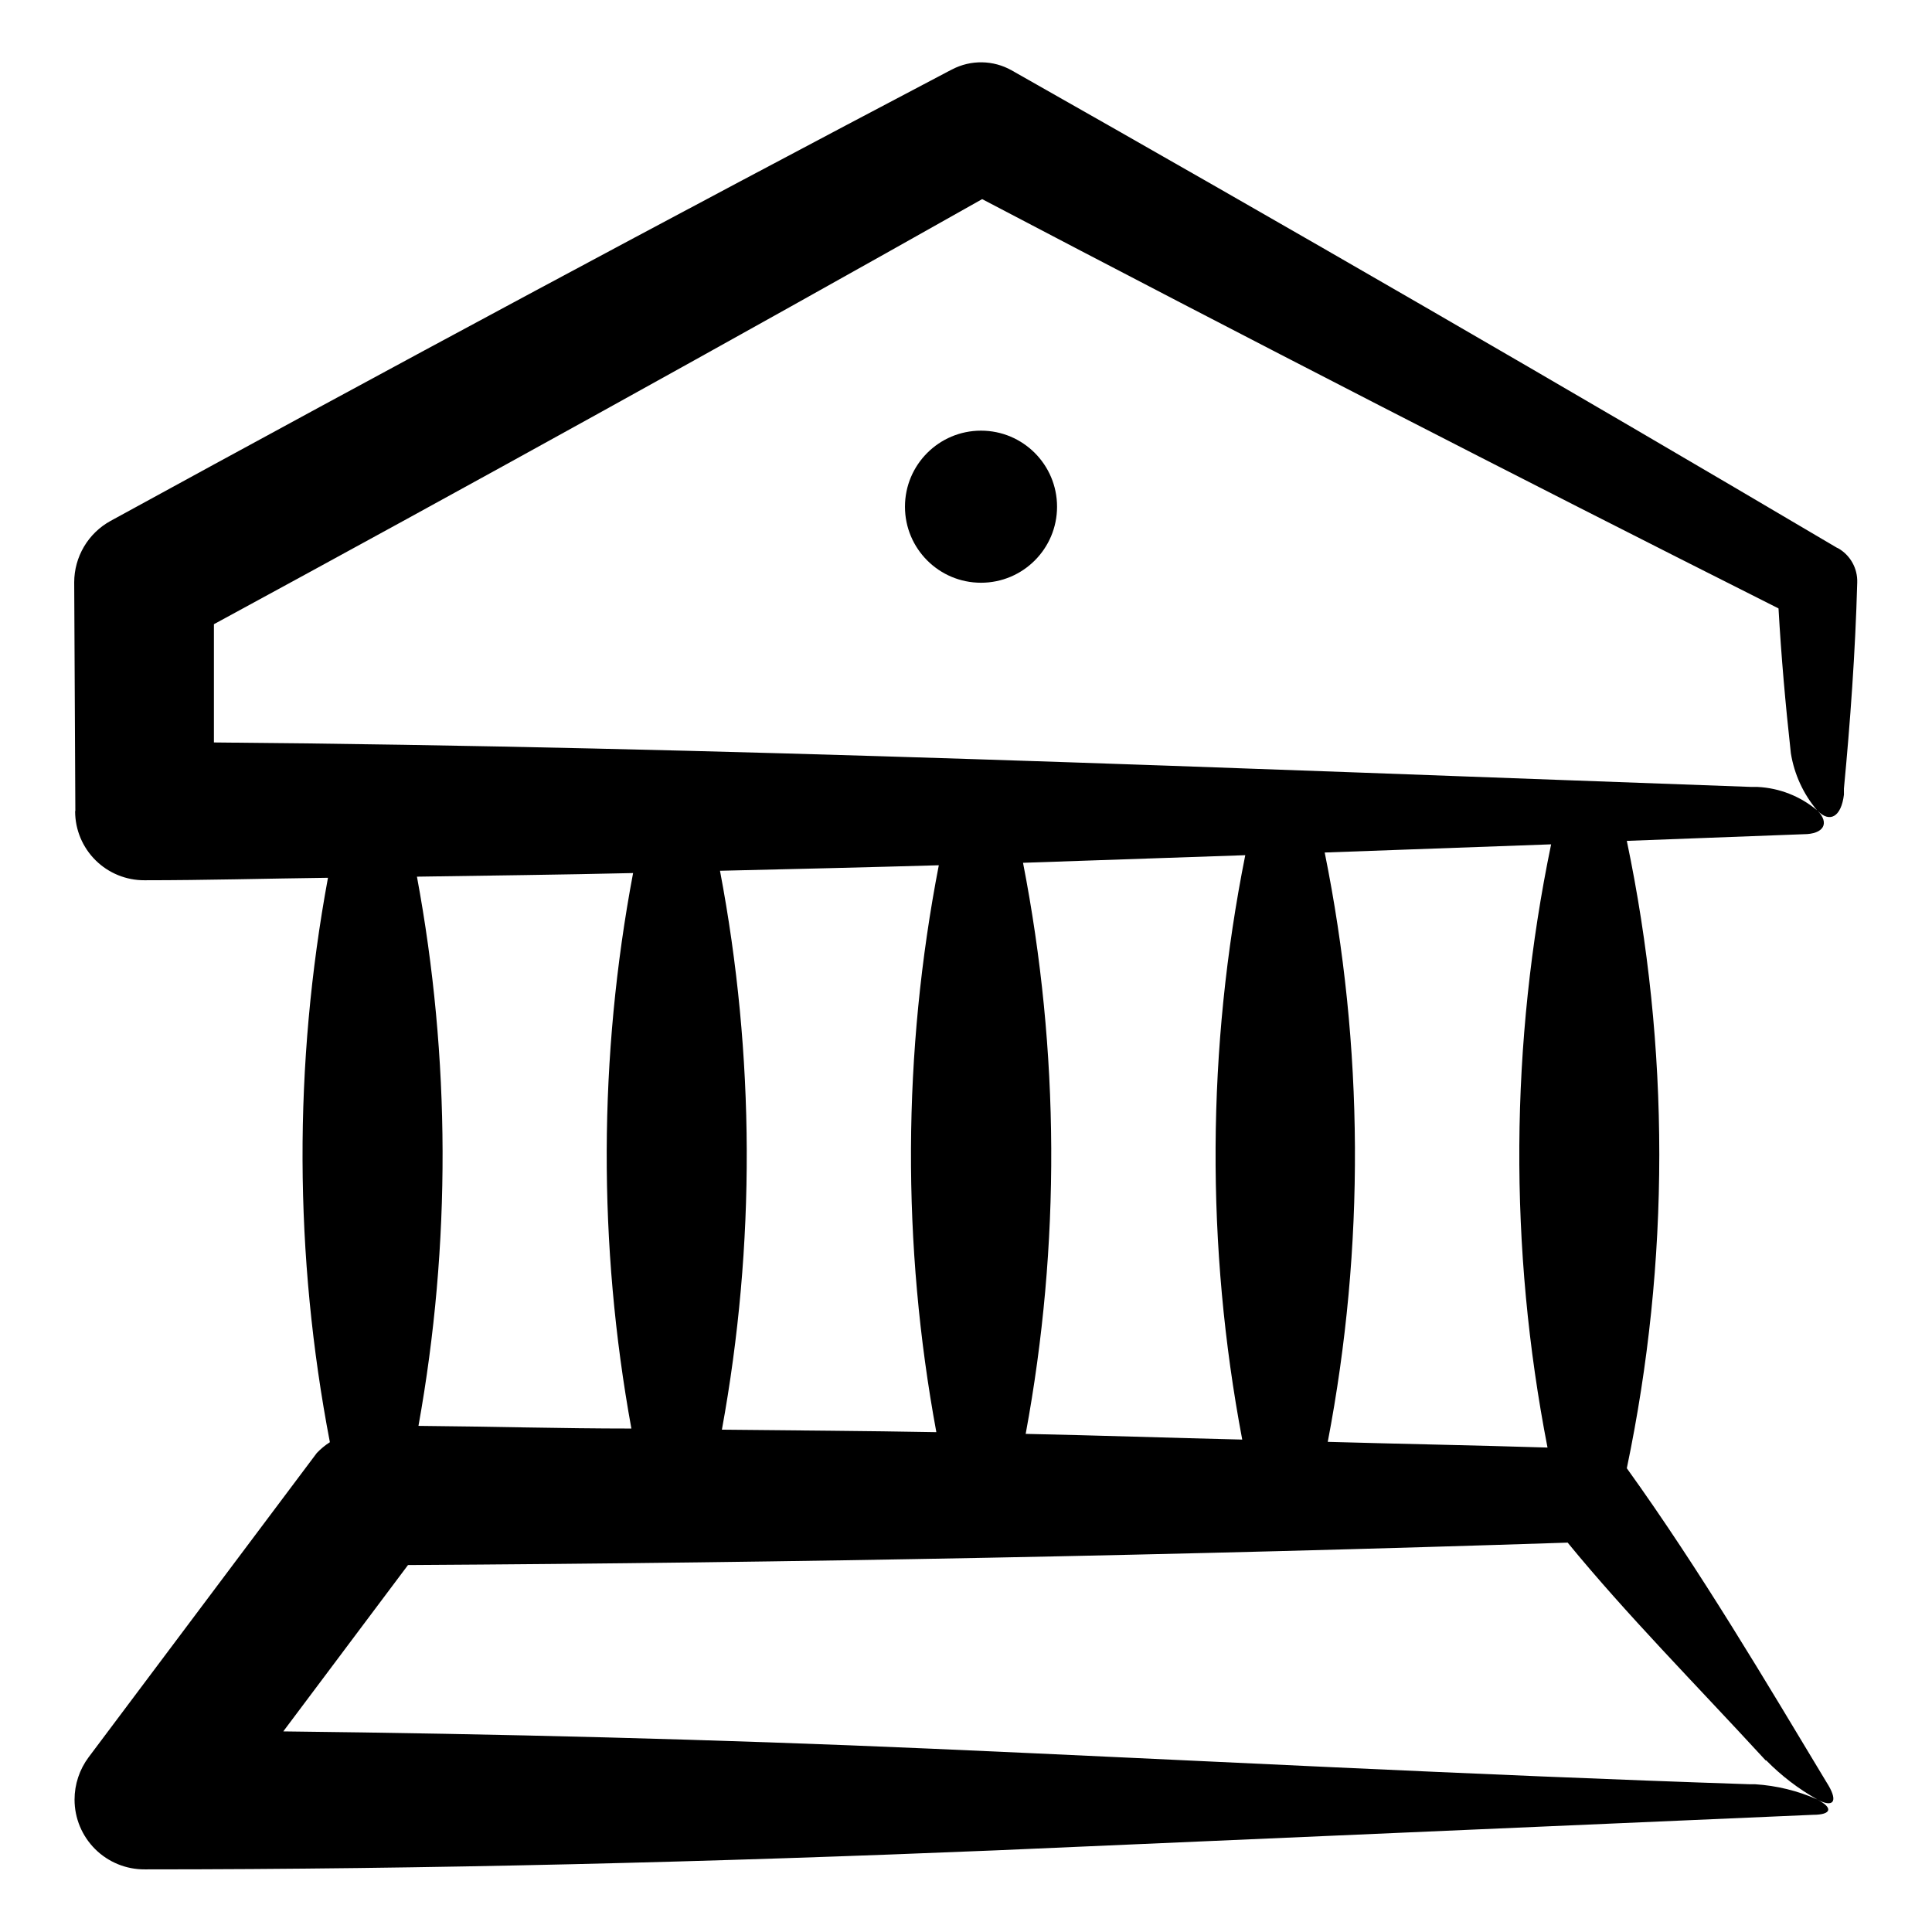
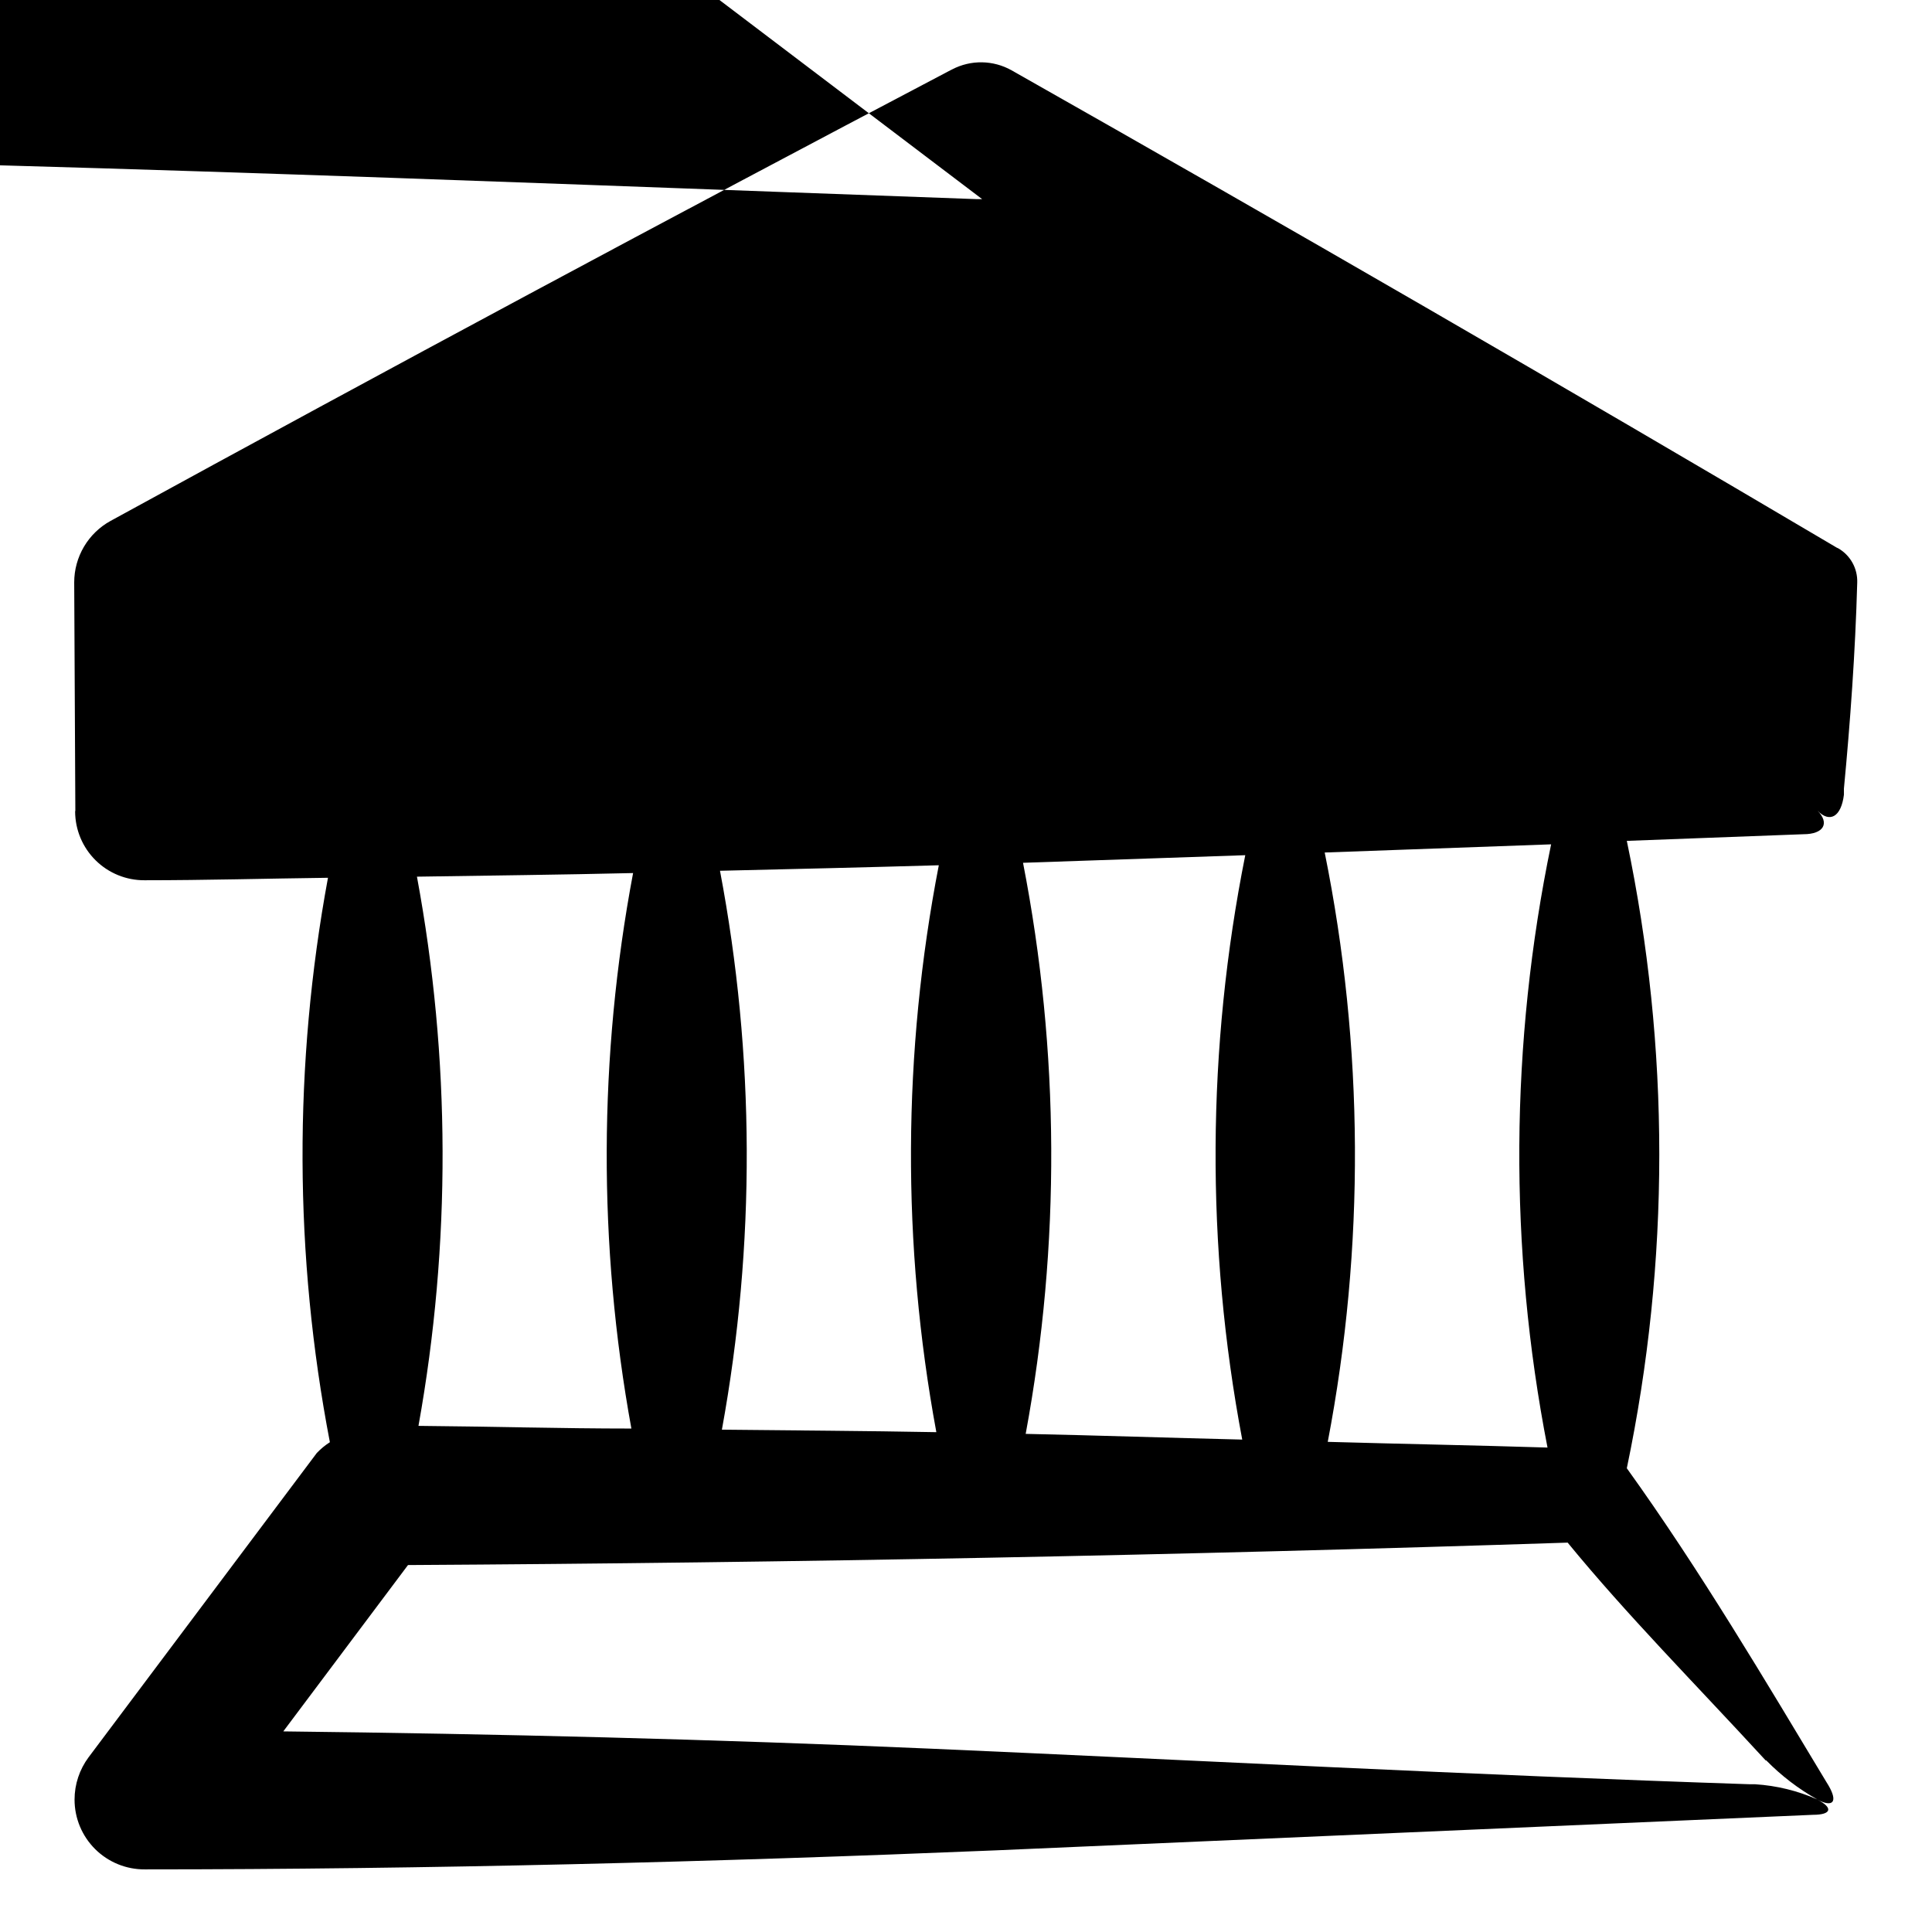
<svg xmlns="http://www.w3.org/2000/svg" fill="#000000" width="800px" height="800px" version="1.1" viewBox="144 144 512 512">
  <g>
-     <path d="m424.13 278.28c0 11.129-9.023 20.152-20.152 20.152-11.133 0-20.152-9.023-20.152-20.152s9.02-20.152 20.152-20.152c11.129 0 20.152 9.023 20.152 20.152" />
-     <path d="m163.91 359.09c0.027 4.852 1.977 9.492 5.426 12.902 3.449 3.41 8.113 5.312 12.961 5.285 16.223 0 32.395-0.453 48.617-0.656h0.004c-9.156 49.457-8.984 100.19 0.504 149.58-1.27 0.812-2.438 1.777-3.477 2.871l-60.457 80.609c-2.422 3.246-3.731 7.188-3.731 11.234 0 4.93 1.969 9.656 5.469 13.129s8.242 5.402 13.172 5.363c75.117 0 151.14-1.965 225.41-5.039l216.64-9.422c5.039 0 5.34-1.914 1.16-4.031 4.18 2.168 5.492 0.605 2.973-3.727l-0.707-1.16c-15.668-25.996-33.199-55.723-52.75-82.926 11.477-54.824 11.477-111.43 0-166.26l46.805-1.762c5.391 0 7.004-2.922 3.727-6.246 3.273 3.375 6.297 1.613 7.004-4.231v-1.613c1.664-17.48 3.023-36.125 3.527-54.613v-0.004c0.125-3.719-1.812-7.207-5.039-9.066l-0.352-0.152c-72.547-42.855-145.45-85.027-218.7-126.51-4.875-2.746-10.809-2.844-15.77-0.25l-0.504 0.25c-74.461 39.164-148.64 78.965-222.53 119.41-2.914 1.602-5.344 3.957-7.035 6.82-1.691 2.863-2.586 6.125-2.59 9.449l0.301 60.457zm228.23 164.45c-18.941-0.352-37.887-0.453-56.828-0.656h-0.004c8.953-48.984 8.781-99.199-0.504-148.12 19.348-0.453 38.742-0.906 57.988-1.461-9.609 49.598-9.832 100.56-0.652 150.23zm22.973-150.89 58.895-2.016c-10.215 51.094-10.488 103.68-0.805 154.87-19.145-0.453-38.289-1.109-57.383-1.512h-0.004c9.266-50.043 9.027-101.39-0.703-151.34zm-103.79 149.93c-18.793 0-37.633-0.555-56.426-0.707v0.004c8.656-48.145 8.52-97.457-0.402-145.55 19.145-0.301 38.188-0.504 57.281-0.957-9.168 48.629-9.32 98.527-0.453 147.21zm300.72 87.914c4.004 4.086 8.566 7.578 13.555 10.379-5.211-2.305-10.789-3.668-16.477-4.027h-1.41c-74.312-2.469-146.66-6.348-216.89-9.422-57.887-2.519-114.72-3.93-171.75-4.586l33.051-44.082c102.48-0.605 204.92-2.586 307.32-5.945 15.82 19.297 33.352 36.93 52.496 57.738zm-57.938-82.875c-19.398-0.605-38.793-0.957-58.242-1.512h0.004c9.875-51.617 9.602-104.67-0.809-156.18l60.004-2.168c-10.914 52.695-11.238 107.04-0.957 159.86zm-149.83-330.85c70.027 36.746 140.38 72.902 211.05 108.47 0.707 12.496 1.812 25.191 3.273 38.391 0.902 5.578 3.309 10.801 6.953 15.117-4.438-3.738-9.977-5.914-15.77-6.199h-1.562c-140.11-5.039-273.97-10.68-407.53-11.789v-31.336c68.184-37.016 136.05-74.562 203.59-112.65z" />
+     <path d="m163.91 359.09c0.027 4.852 1.977 9.492 5.426 12.902 3.449 3.41 8.113 5.312 12.961 5.285 16.223 0 32.395-0.453 48.617-0.656h0.004c-9.156 49.457-8.984 100.19 0.504 149.58-1.27 0.812-2.438 1.777-3.477 2.871l-60.457 80.609c-2.422 3.246-3.731 7.188-3.731 11.234 0 4.93 1.969 9.656 5.469 13.129s8.242 5.402 13.172 5.363c75.117 0 151.14-1.965 225.41-5.039l216.64-9.422c5.039 0 5.34-1.914 1.16-4.031 4.18 2.168 5.492 0.605 2.973-3.727l-0.707-1.16c-15.668-25.996-33.199-55.723-52.75-82.926 11.477-54.824 11.477-111.43 0-166.26l46.805-1.762c5.391 0 7.004-2.922 3.727-6.246 3.273 3.375 6.297 1.613 7.004-4.231v-1.613c1.664-17.48 3.023-36.125 3.527-54.613v-0.004c0.125-3.719-1.812-7.207-5.039-9.066l-0.352-0.152c-72.547-42.855-145.45-85.027-218.7-126.51-4.875-2.746-10.809-2.844-15.77-0.25l-0.504 0.25c-74.461 39.164-148.64 78.965-222.53 119.41-2.914 1.602-5.344 3.957-7.035 6.82-1.691 2.863-2.586 6.125-2.59 9.449l0.301 60.457zm228.23 164.45c-18.941-0.352-37.887-0.453-56.828-0.656h-0.004c8.953-48.984 8.781-99.199-0.504-148.12 19.348-0.453 38.742-0.906 57.988-1.461-9.609 49.598-9.832 100.56-0.652 150.23zm22.973-150.89 58.895-2.016c-10.215 51.094-10.488 103.68-0.805 154.87-19.145-0.453-38.289-1.109-57.383-1.512h-0.004c9.266-50.043 9.027-101.39-0.703-151.34zm-103.79 149.93c-18.793 0-37.633-0.555-56.426-0.707v0.004c8.656-48.145 8.52-97.457-0.402-145.55 19.145-0.301 38.188-0.504 57.281-0.957-9.168 48.629-9.32 98.527-0.453 147.21zm300.72 87.914c4.004 4.086 8.566 7.578 13.555 10.379-5.211-2.305-10.789-3.668-16.477-4.027h-1.41c-74.312-2.469-146.66-6.348-216.89-9.422-57.887-2.519-114.72-3.93-171.75-4.586l33.051-44.082c102.48-0.605 204.92-2.586 307.32-5.945 15.82 19.297 33.352 36.93 52.496 57.738zm-57.938-82.875c-19.398-0.605-38.793-0.957-58.242-1.512h0.004c9.875-51.617 9.602-104.67-0.809-156.18l60.004-2.168c-10.914 52.695-11.238 107.04-0.957 159.86zm-149.83-330.85h-1.562c-140.11-5.039-273.97-10.68-407.53-11.789v-31.336c68.184-37.016 136.05-74.562 203.59-112.65z" />
  </g>
</svg>